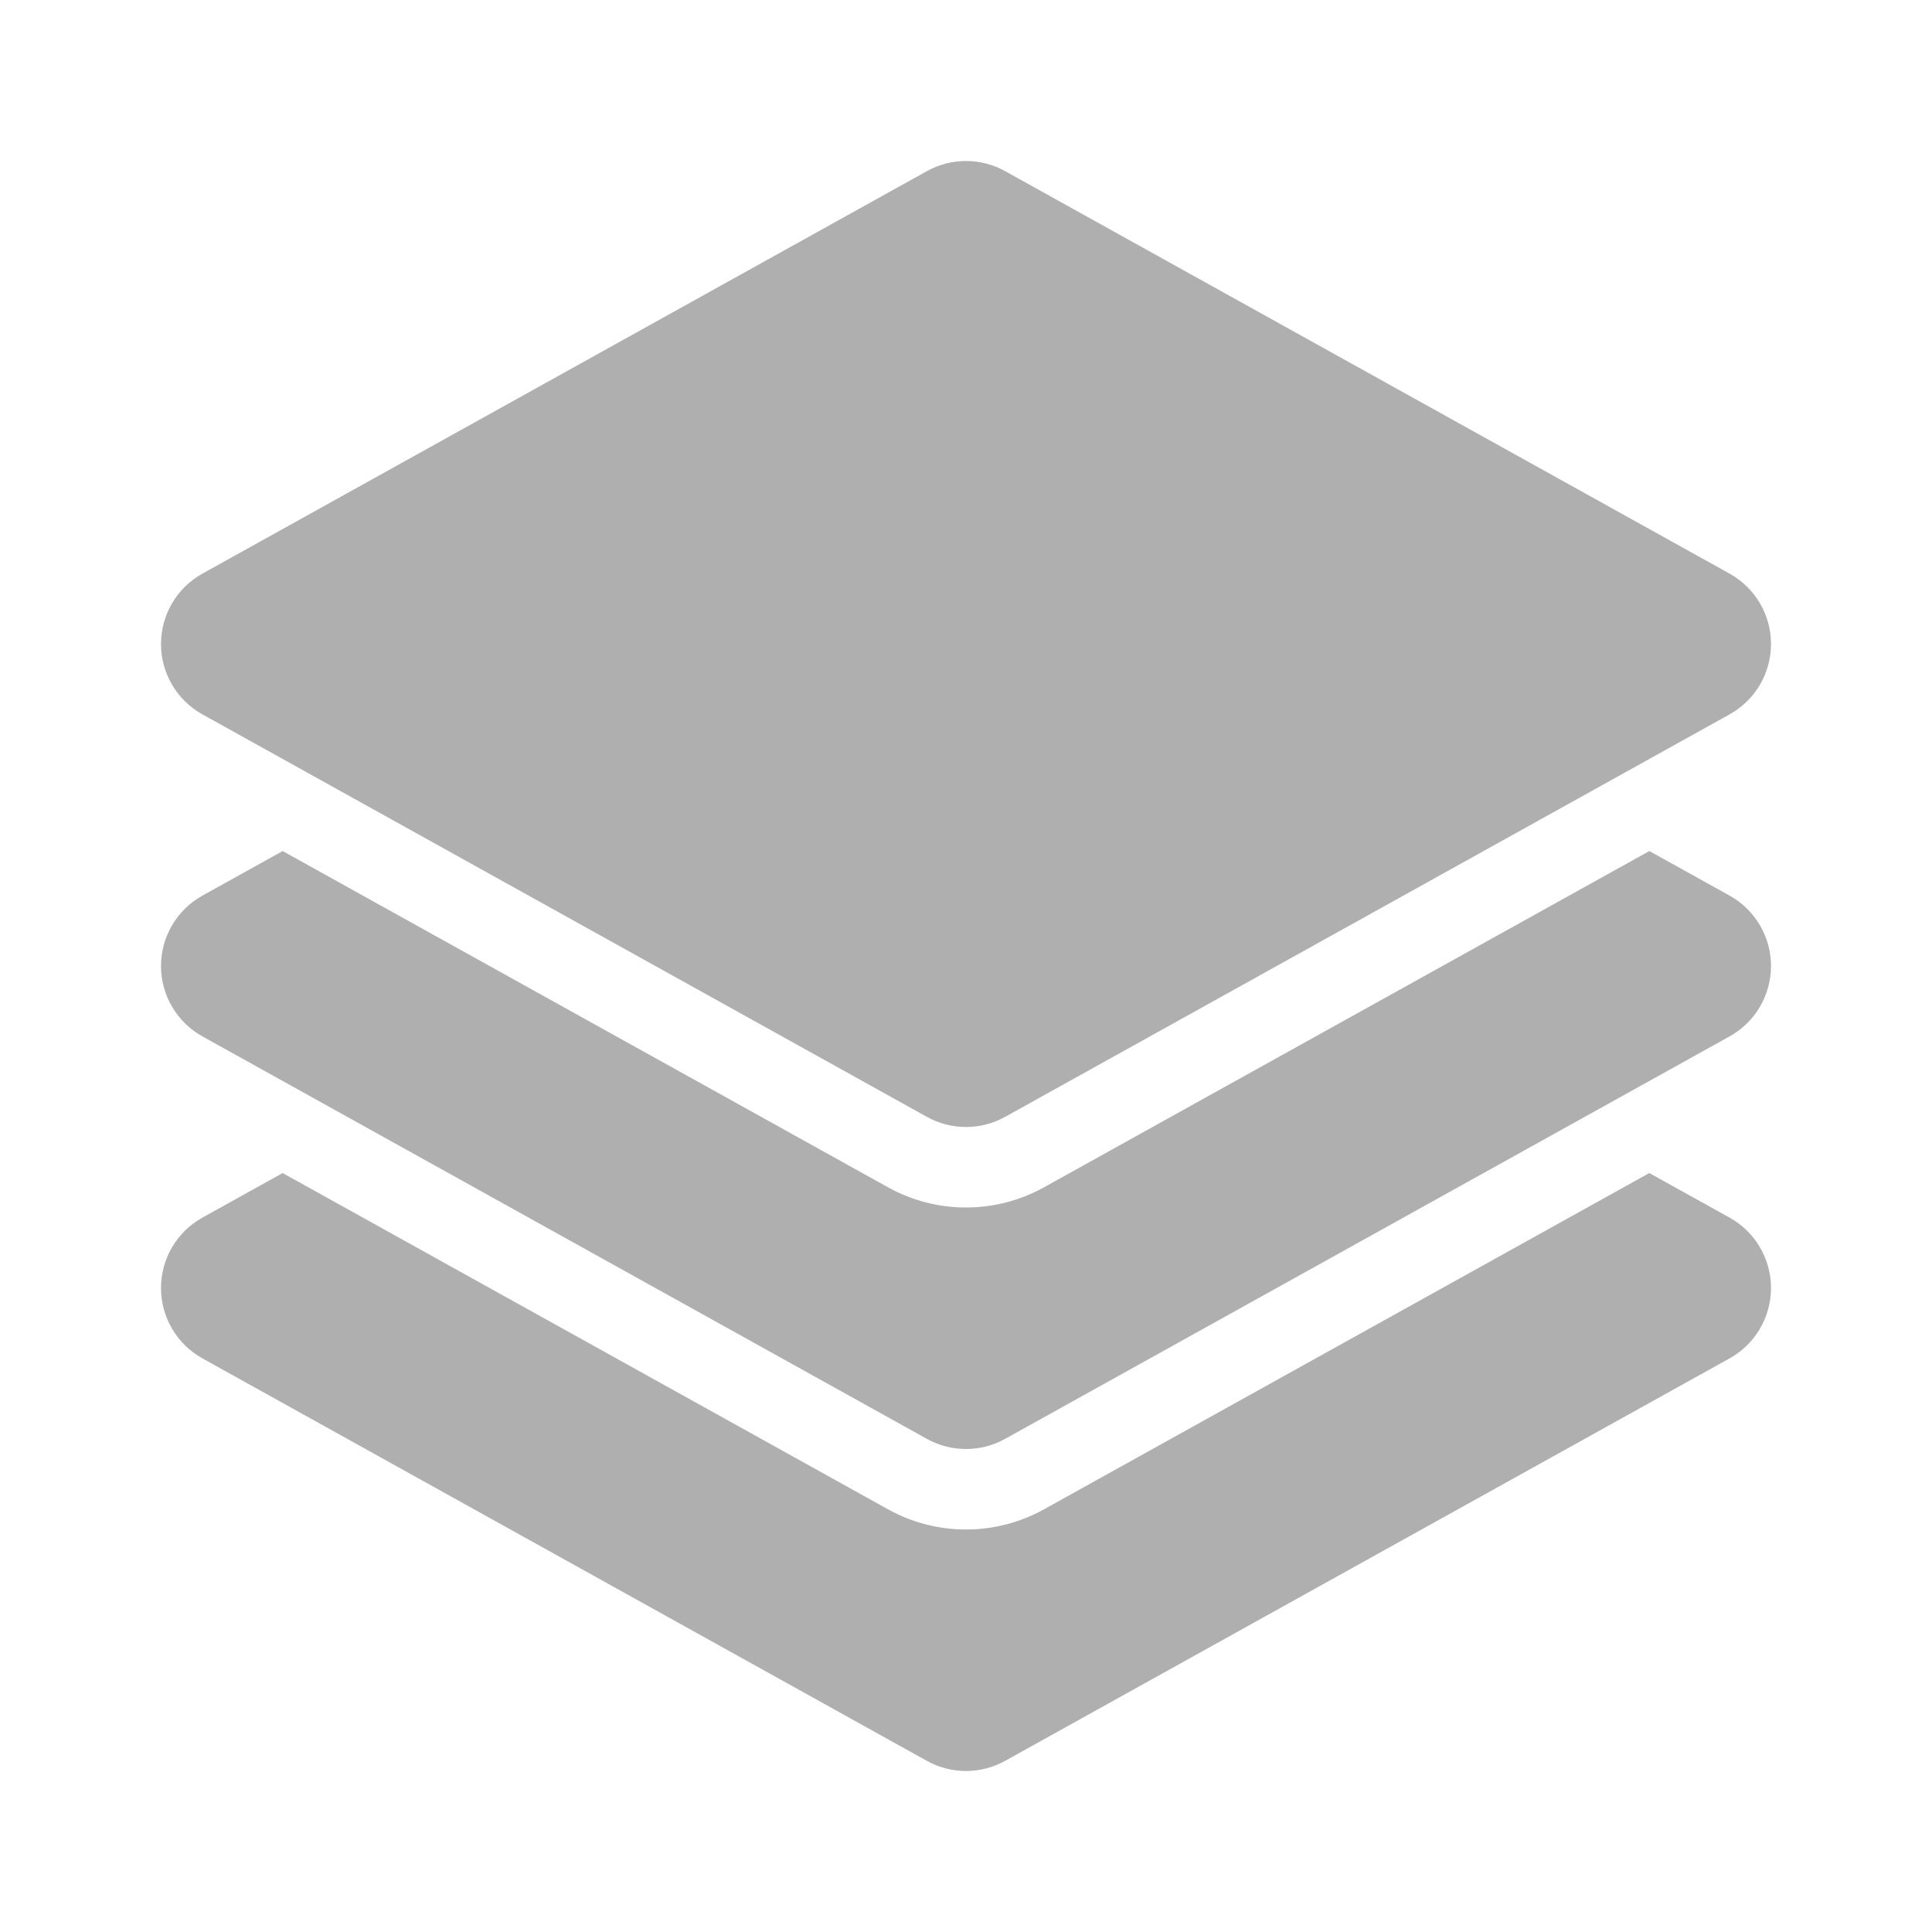
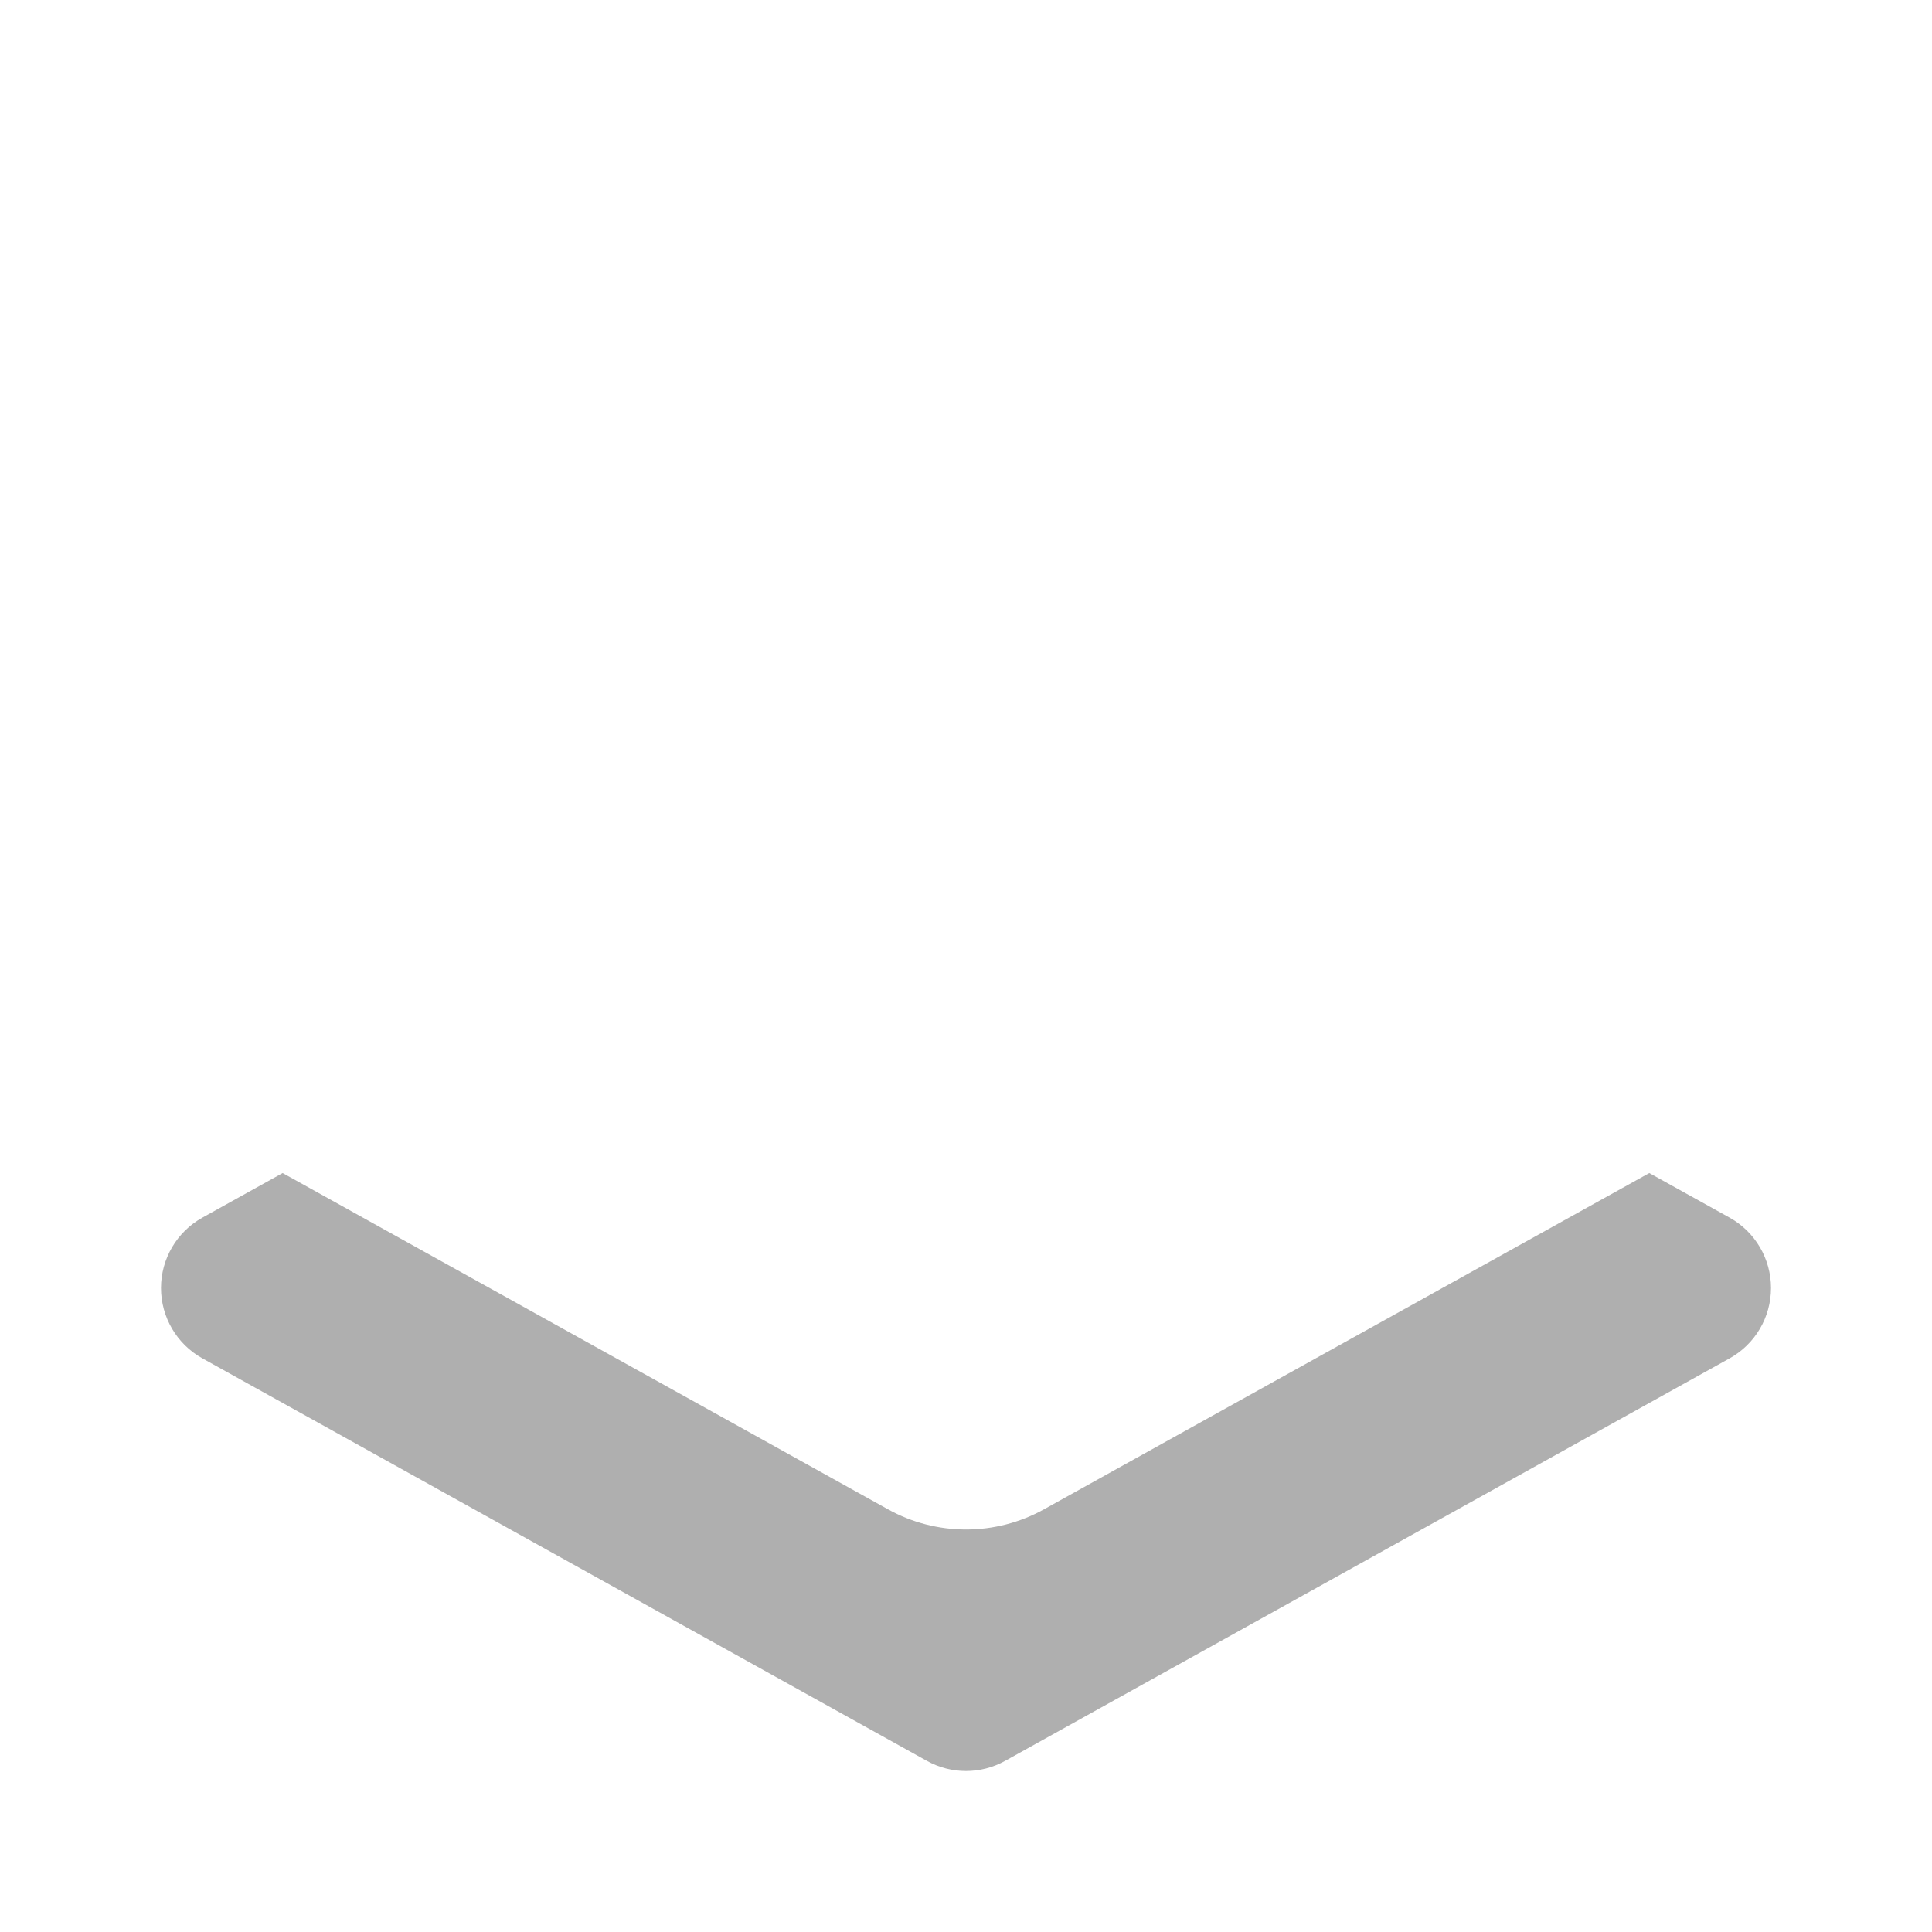
<svg xmlns="http://www.w3.org/2000/svg" width="24" height="24" viewBox="0 0 24 24" fill="none">
-   <path d="M11.514 2.126C11.816 1.958 12.184 1.958 12.486 2.126L21.486 7.126C21.803 7.302 22 7.637 22 8C22 8.363 21.803 8.698 21.486 8.874L12.486 13.874C12.184 14.042 11.816 14.042 11.514 13.874L2.514 8.874C2.197 8.698 2 8.363 2 8C2 7.637 2.197 7.302 2.514 7.126L11.514 2.126Z" fill="#AFAFAF" />
-   <path d="M3.511 10.572L11.029 14.748C11.633 15.084 12.367 15.084 12.971 14.748L20.489 10.572L21.486 11.126C21.803 11.302 22 11.637 22 12C22 12.363 21.803 12.698 21.486 12.874L12.486 17.874C12.184 18.042 11.816 18.042 11.514 17.874L2.514 12.874C2.197 12.698 2 12.363 2 12C2 11.637 2.197 11.302 2.514 11.126L3.511 10.572Z" fill="#AFAFAF" />
  <path d="M2.514 15.126L3.511 14.572L11.029 18.748C11.633 19.084 12.367 19.084 12.971 18.748L20.488 14.572L21.486 15.126C21.803 15.302 22 15.637 22 16C22 16.363 21.803 16.698 21.486 16.874L12.486 21.874C12.184 22.042 11.816 22.042 11.514 21.874L2.514 16.874C2.197 16.698 2 16.363 2 16C2 15.637 2.197 15.302 2.514 15.126Z" fill="#AFAFAF" />
</svg>